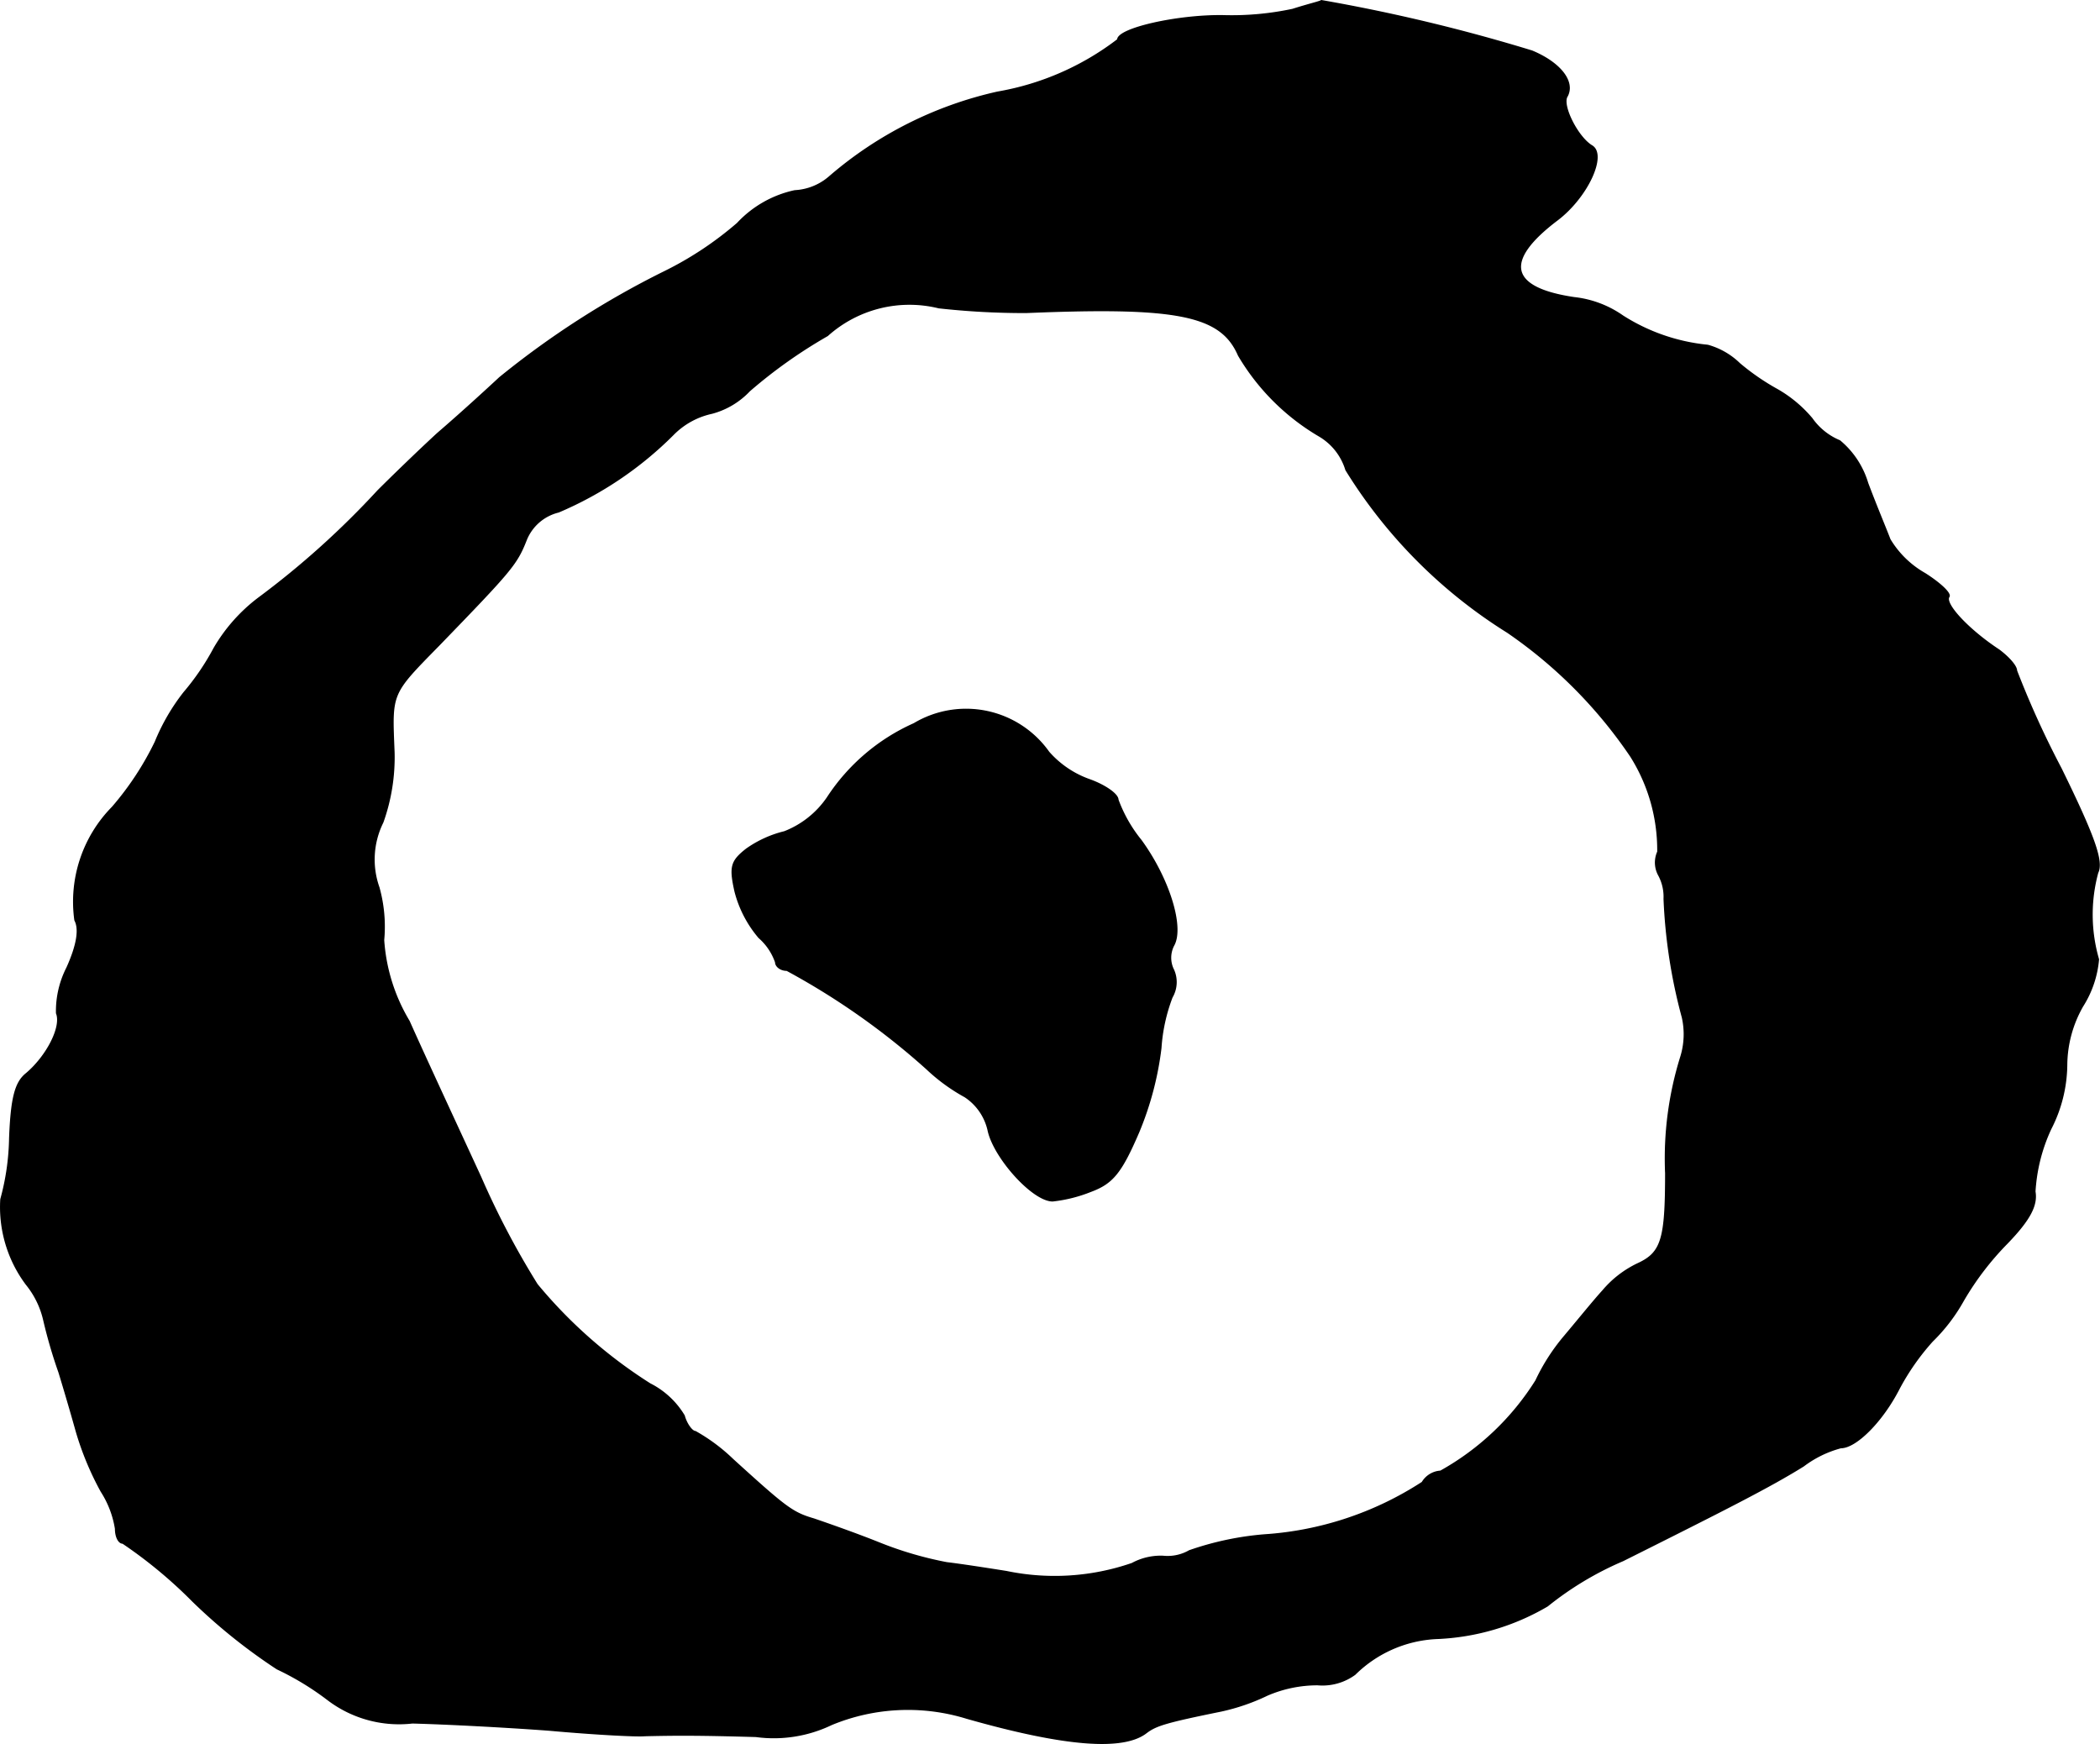
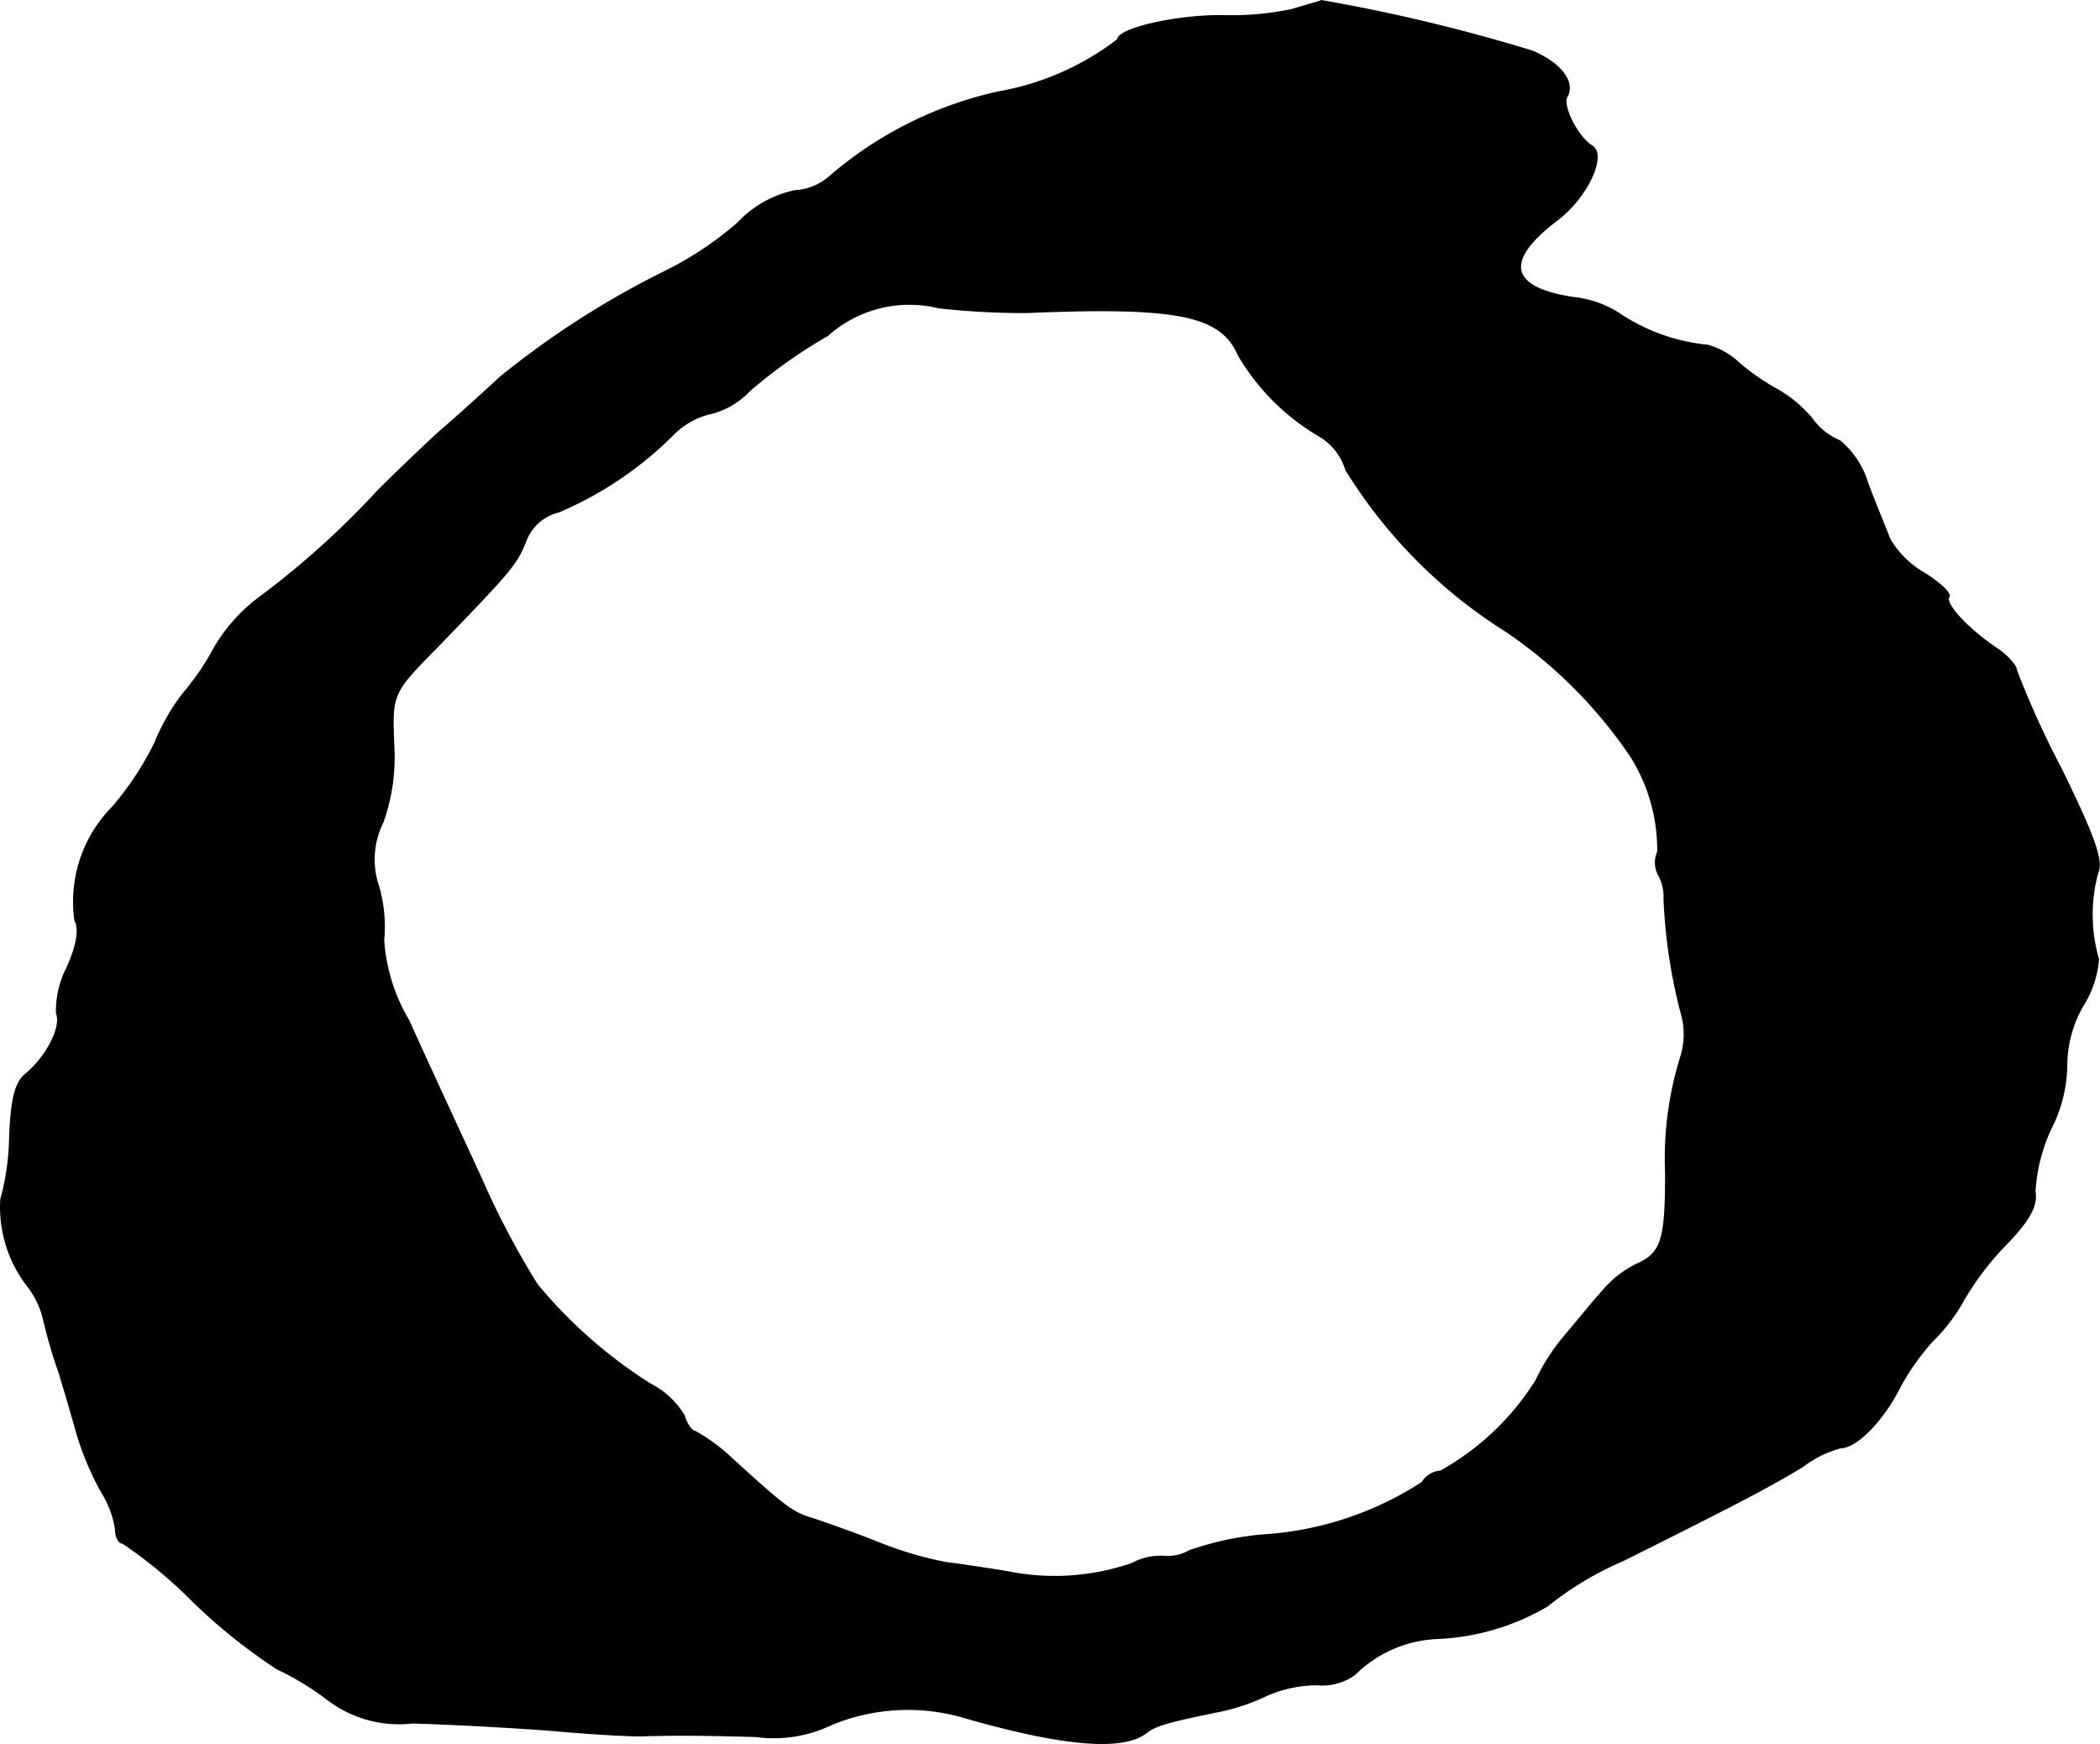
<svg xmlns="http://www.w3.org/2000/svg" version="1.1" width="5.641mm" height="4.684mm" viewBox="0 0 15.99 13.279">
  <defs>
    <style type="text/css">
      .a {
        stroke: #000;
        stroke-linecap: round;
        stroke-linejoin: round;
        stroke-width: 0.01px;
      }
    </style>
  </defs>
  <path class="a" d="M9.843.072a2.229,2.229,0,0,1-.527.048C8.971.114,8.511.217,8.511.302a2.086,2.086,0,0,1-.915.4,2.935,2.935,0,0,0-1.278.642.436.436,0,0,1-.267.109.837.837,0,0,0-.436.248,2.608,2.608,0,0,1-.557.369,6.69,6.69,0,0,0-1.254.806c-.091.085-.303.279-.472.424-.164.151-.369.351-.454.436a6.51,6.51,0,0,1-.909.818,1.292,1.292,0,0,0-.339.382A1.889,1.889,0,0,1,1.4,5.274,1.567,1.567,0,0,0,1.182,5.65a2.273,2.273,0,0,1-.327.497,1.025,1.025,0,0,0-.285.86c.036.067.018.188-.061.363a.726.726,0,0,0-.079.345c.042.103-.073.327-.23.46-.085.067-.115.188-.127.491a1.865,1.865,0,0,1-.067.466.981.981,0,0,0,.194.648.666.666,0,0,1,.133.273,3.736,3.736,0,0,0,.115.394c.03.097.091.303.133.454A2.281,2.281,0,0,0,.77,11.356a.739.739,0,0,1,.109.285c0,.061.024.109.055.109a3.532,3.532,0,0,1,.533.442,4.292,4.292,0,0,0,.642.515,2.148,2.148,0,0,1,.388.236.895.895,0,0,0,.642.176c.242.006.709.03,1.042.055.333.03.66.048.727.042.242-.006.43-.006.848.006a1.014,1.014,0,0,0,.575-.091,1.521,1.521,0,0,1,1.03-.048c.745.212,1.193.248,1.369.109.073-.055.151-.079.569-.164a1.587,1.587,0,0,0,.351-.121.966.966,0,0,1,.382-.079.419.419,0,0,0,.285-.079.948.948,0,0,1,.618-.273,1.804,1.804,0,0,0,.848-.248,2.448,2.448,0,0,1,.575-.345c.8-.4,1.121-.563,1.375-.721a.823.823,0,0,1,.285-.139c.115,0,.315-.2.442-.448a1.809,1.809,0,0,1,.254-.363,1.346,1.346,0,0,0,.236-.309,2.197,2.197,0,0,1,.333-.436c.176-.182.23-.291.212-.394a1.314,1.314,0,0,1,.121-.478,1.086,1.086,0,0,0,.121-.485.917.917,0,0,1,.121-.448.793.793,0,0,0,.121-.357,1.22,1.22,0,0,1-.006-.66c.042-.085-.024-.273-.279-.793a6.998,6.998,0,0,1-.339-.745c0-.036-.061-.103-.133-.157-.23-.151-.418-.351-.382-.406.018-.024-.067-.103-.182-.176a.731.731,0,0,1-.267-.26c-.03-.079-.109-.267-.17-.43a.665.665,0,0,0-.212-.321.487.487,0,0,1-.212-.17.98.98,0,0,0-.26-.218,1.777,1.777,0,0,1-.291-.2.562.562,0,0,0-.242-.139,1.468,1.468,0,0,1-.648-.224.795.795,0,0,0-.369-.139c-.497-.073-.545-.279-.127-.594.23-.176.376-.497.26-.563-.109-.067-.23-.309-.188-.376.061-.109-.048-.254-.267-.345A13.293,13.293,0,0,0,10.061.005C10.061.011,9.958.035,9.843.072ZM7.814,2.379c1.151-.048,1.484.018,1.617.327a1.729,1.729,0,0,0,.612.612.451.451,0,0,1,.206.26,3.821,3.821,0,0,0,1.23,1.236,3.563,3.563,0,0,1,.939.945,1.338,1.338,0,0,1,.206.727.2.2,0,0,0,.006.176.346.346,0,0,1,.042.182,4.085,4.085,0,0,0,.139.902.583.583,0,0,1-.012.303,2.596,2.596,0,0,0-.115.884c0,.503-.03.606-.212.69a.791.791,0,0,0-.267.206c-.067.073-.194.23-.291.345a1.524,1.524,0,0,0-.218.339,2.015,2.015,0,0,1-.727.69.174.174,0,0,0-.139.085,2.508,2.508,0,0,1-1.205.4,2.299,2.299,0,0,0-.569.121.332.332,0,0,1-.2.042.457.457,0,0,0-.236.055,1.805,1.805,0,0,1-.957.061c-.151-.024-.351-.055-.454-.067a2.761,2.761,0,0,1-.515-.151c-.182-.073-.406-.151-.497-.182-.164-.048-.212-.085-.618-.454a1.383,1.383,0,0,0-.285-.212c-.024,0-.067-.055-.085-.121a.638.638,0,0,0-.26-.242,3.647,3.647,0,0,1-.86-.757,6.316,6.316,0,0,1-.43-.818c-.176-.382-.424-.915-.545-1.187a1.378,1.378,0,0,1-.194-.618,1.112,1.112,0,0,0-.036-.4.637.637,0,0,1,.03-.497,1.47,1.47,0,0,0,.085-.533c-.018-.454-.03-.436.339-.812.551-.569.594-.618.666-.8a.356.356,0,0,1,.248-.218,2.753,2.753,0,0,0,.872-.588.588.588,0,0,1,.297-.164.608.608,0,0,0,.285-.17A3.749,3.749,0,0,1,6.3,2.555a.935.935,0,0,1,.848-.212A5.949,5.949,0,0,0,7.814,2.379Z" />
-   <path class="a" d="M6.96,5.511A1.532,1.532,0,0,0,6.3,6.074a.708.708,0,0,1-.327.26.847.847,0,0,0-.291.133c-.115.091-.127.133-.085.321a.88.88,0,0,0,.182.351.438.438,0,0,1,.127.188c0,.03.036.061.085.061a5.522,5.522,0,0,1,1.066.751,1.406,1.406,0,0,0,.291.212.416.416,0,0,1,.176.254c.042.206.339.539.491.539a1.103,1.103,0,0,0,.291-.073c.164-.061.23-.139.363-.448a2.415,2.415,0,0,0,.17-.642,1.326,1.326,0,0,1,.085-.388.228.228,0,0,0,.012-.206.205.205,0,0,1,0-.188c.079-.139-.036-.509-.248-.8a1.076,1.076,0,0,1-.176-.309c0-.042-.097-.109-.212-.151a.743.743,0,0,1-.315-.212A.771.771,0,0,0,6.96,5.511Z" />
</svg>